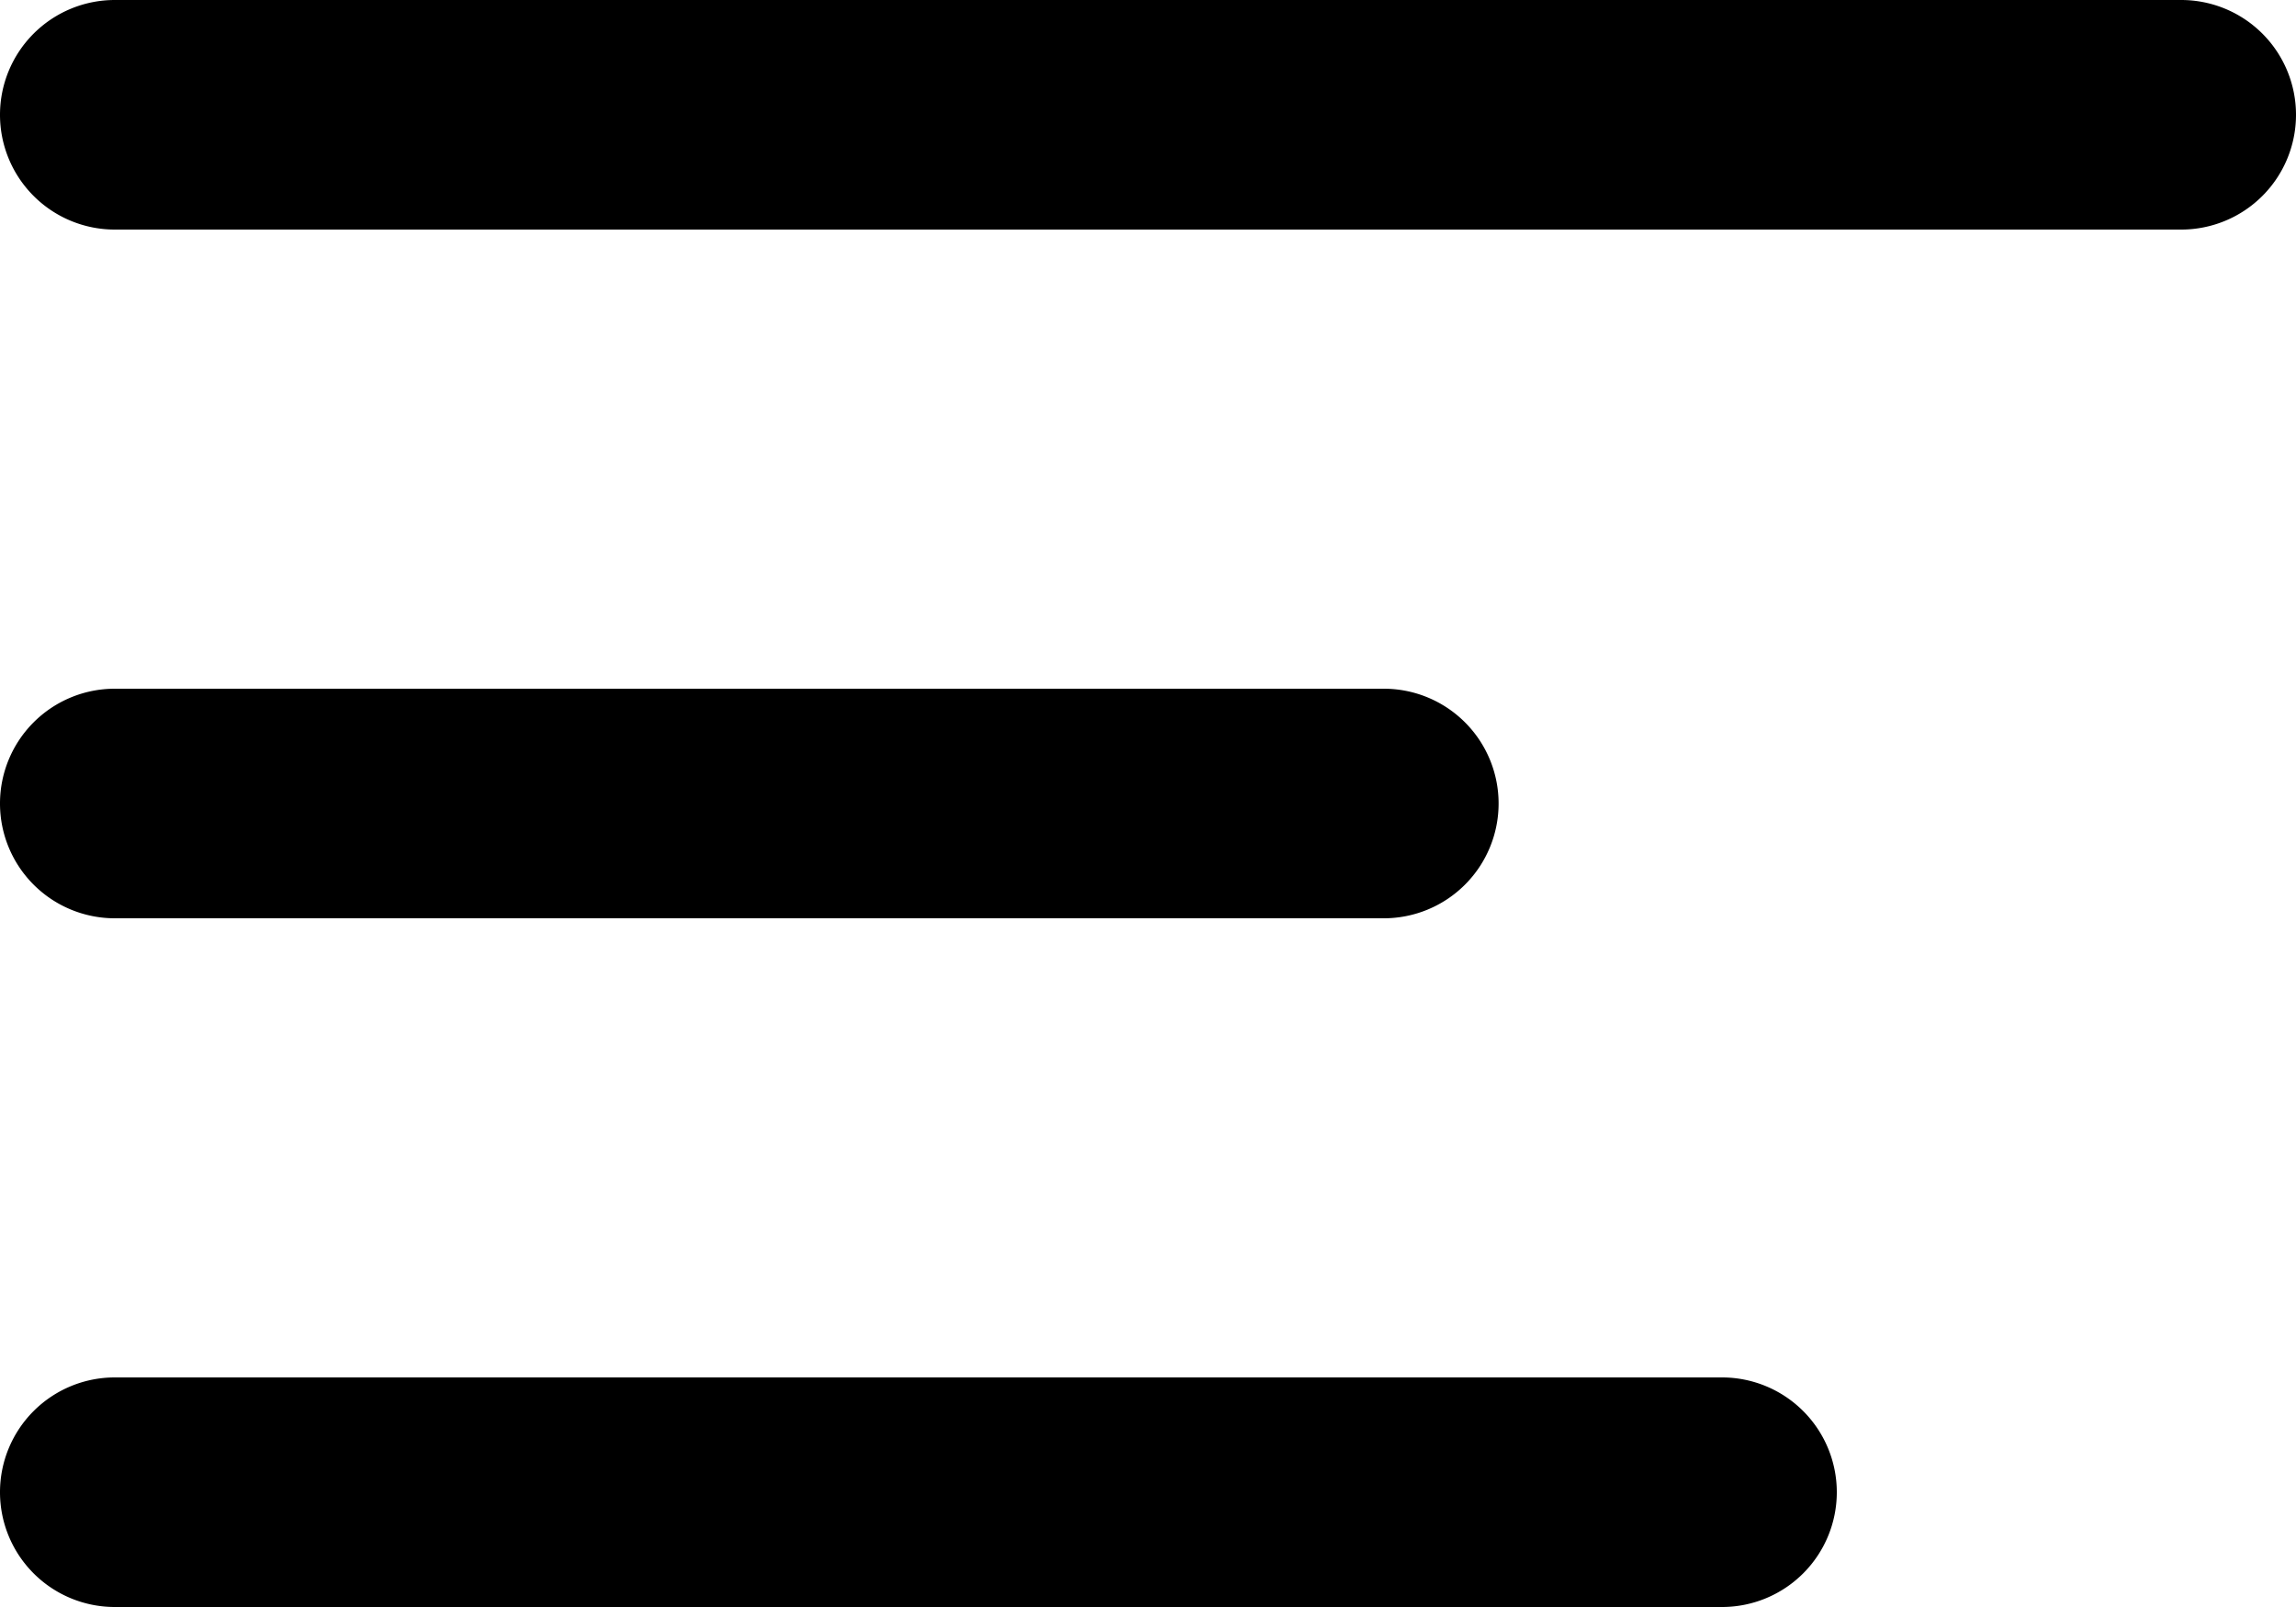
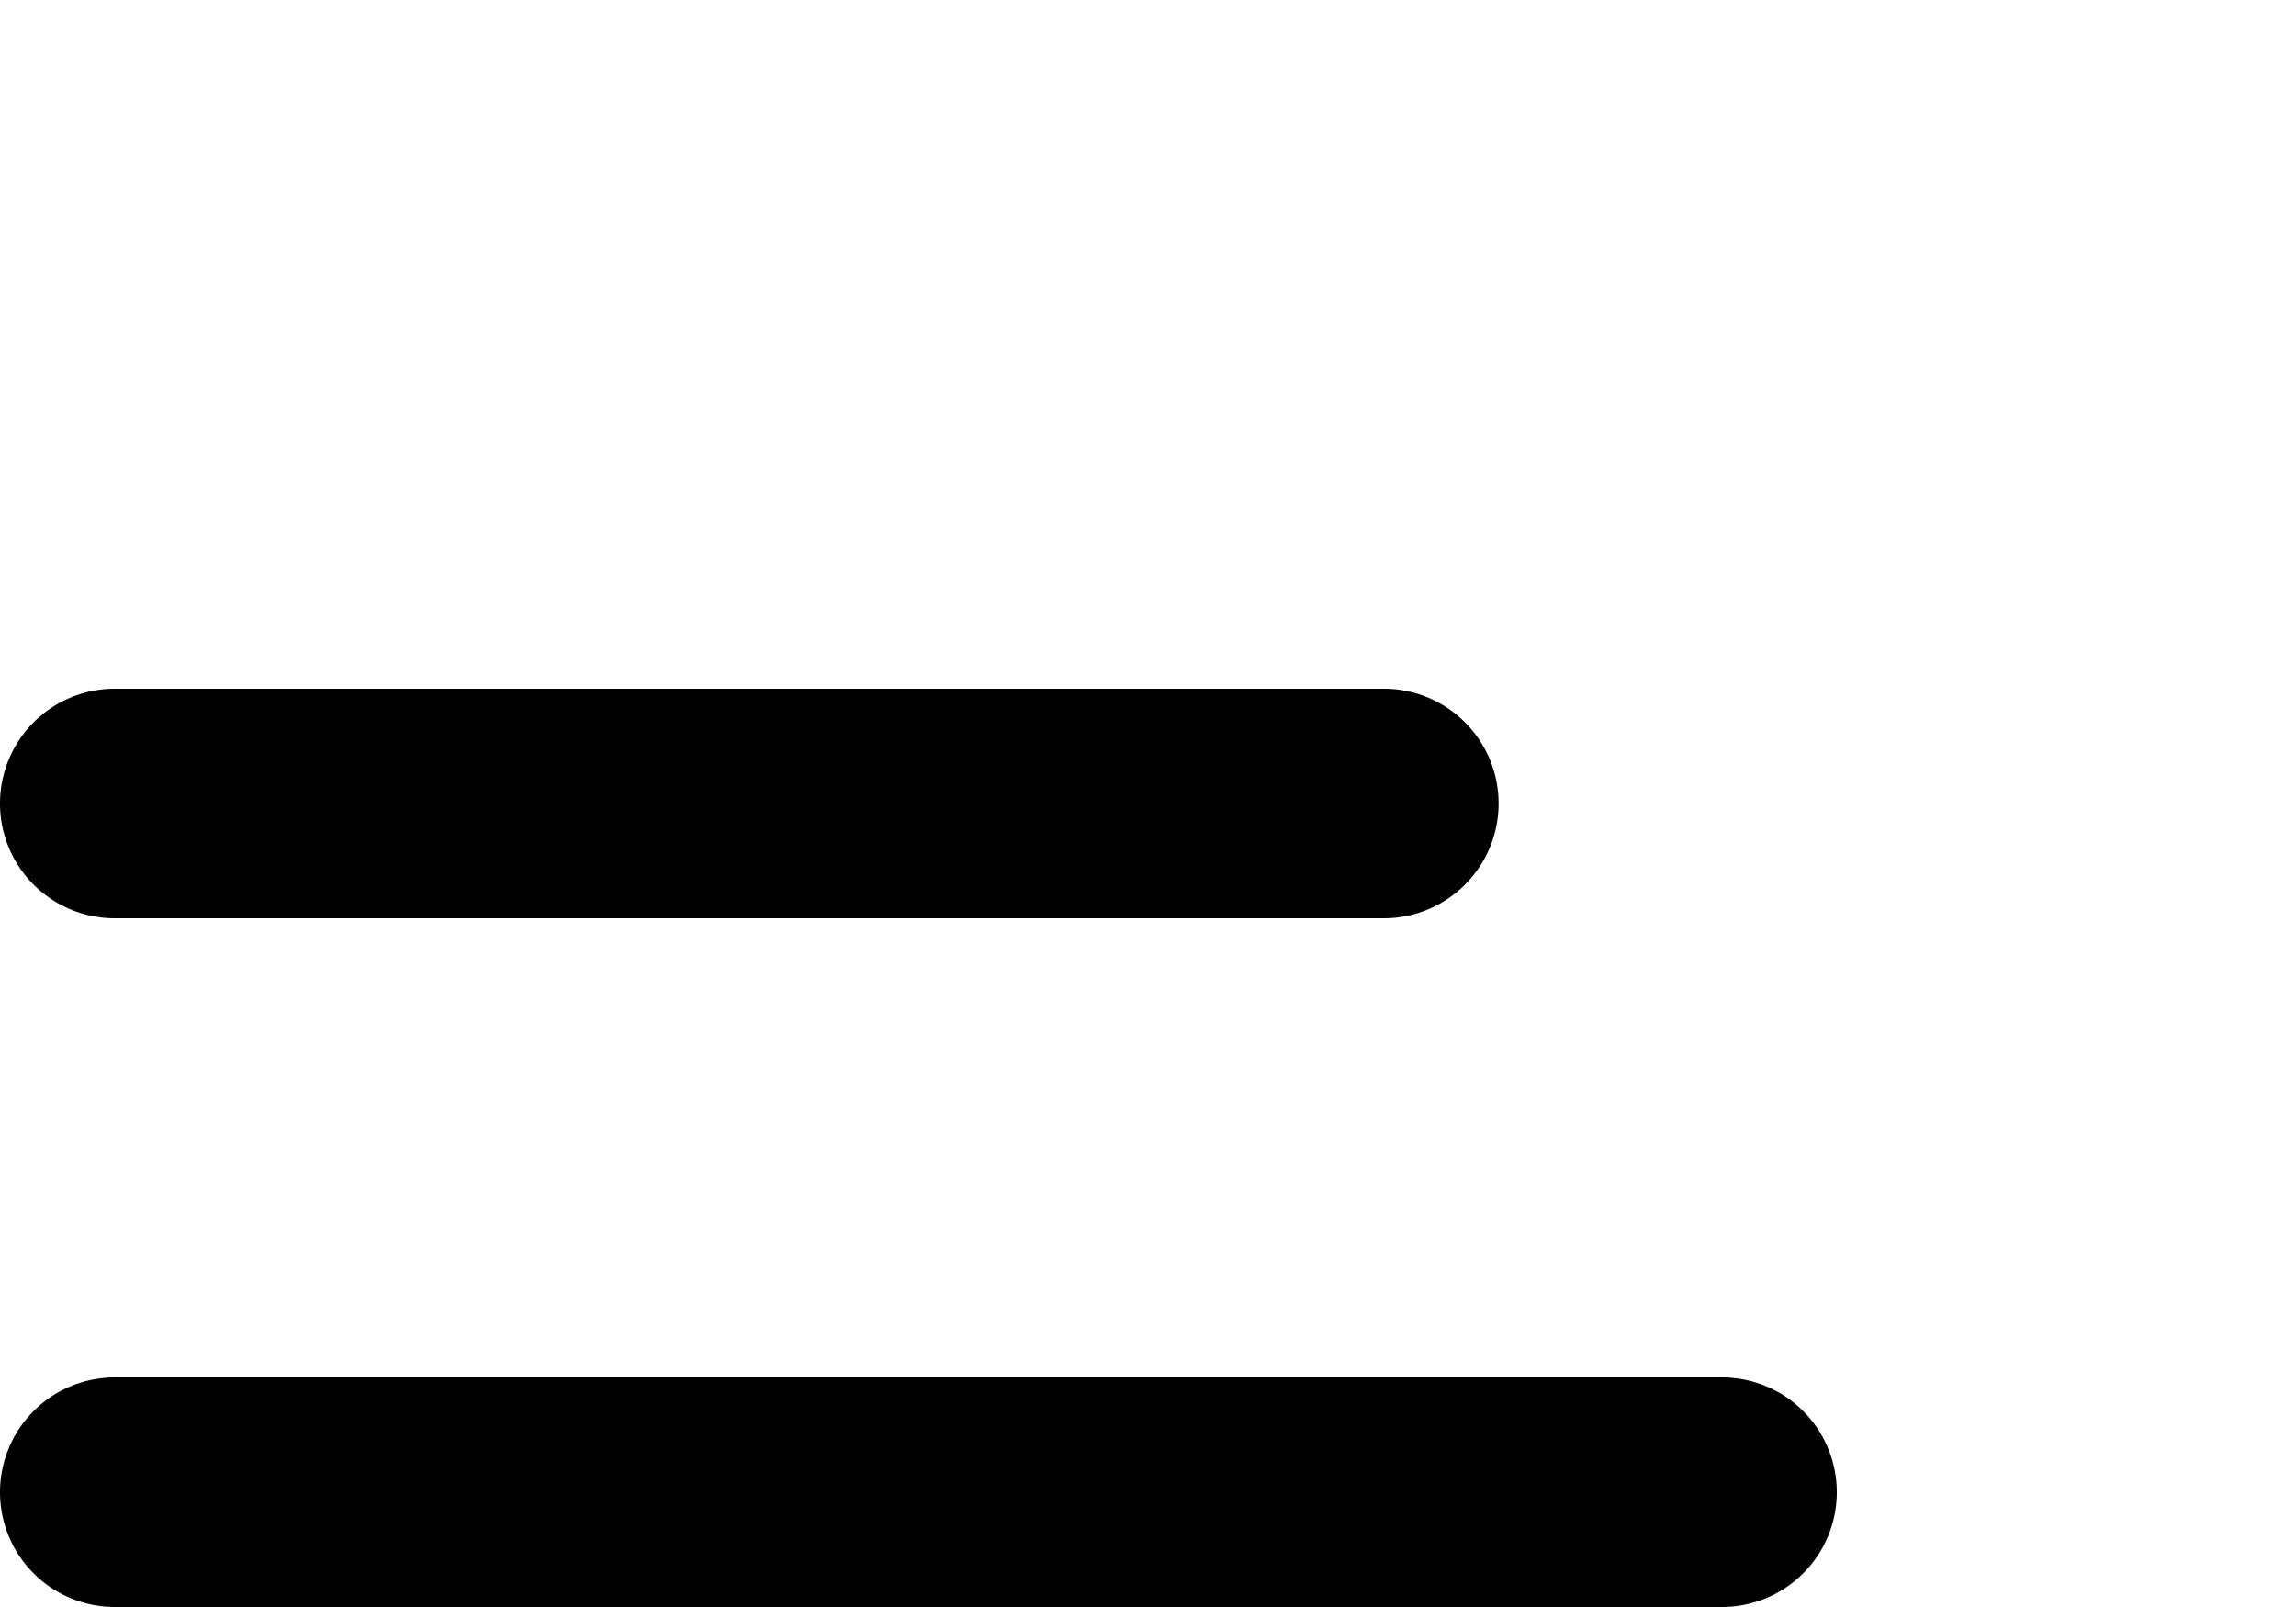
<svg xmlns="http://www.w3.org/2000/svg" width="20" height="14" viewBox="0 0 20 14">
  <g id="Menu" transform="translate(-303.5 -29)">
-     <path id="Line_294" data-name="Line 294" d="M18,1H0A1,1,0,0,1-1,0,1,1,0,0,1,0-1H18a1,1,0,0,1,1,1A1,1,0,0,1,18,1Z" transform="translate(304.5 30)" />
    <path id="Path_67827" data-name="Path 67827" d="M11.054,1H0A1,1,0,0,1-1,0,1,1,0,0,1,0-1H11.054a1,1,0,0,1,1,1A1,1,0,0,1,11.054,1Z" transform="translate(304.5 36)" />
    <path id="Line_296" data-name="Line 296" d="M14,1H0A1,1,0,0,1-1,0,1,1,0,0,1,0-1H14a1,1,0,0,1,1,1A1,1,0,0,1,14,1Z" transform="translate(304.5 42)" />
  </g>
</svg>